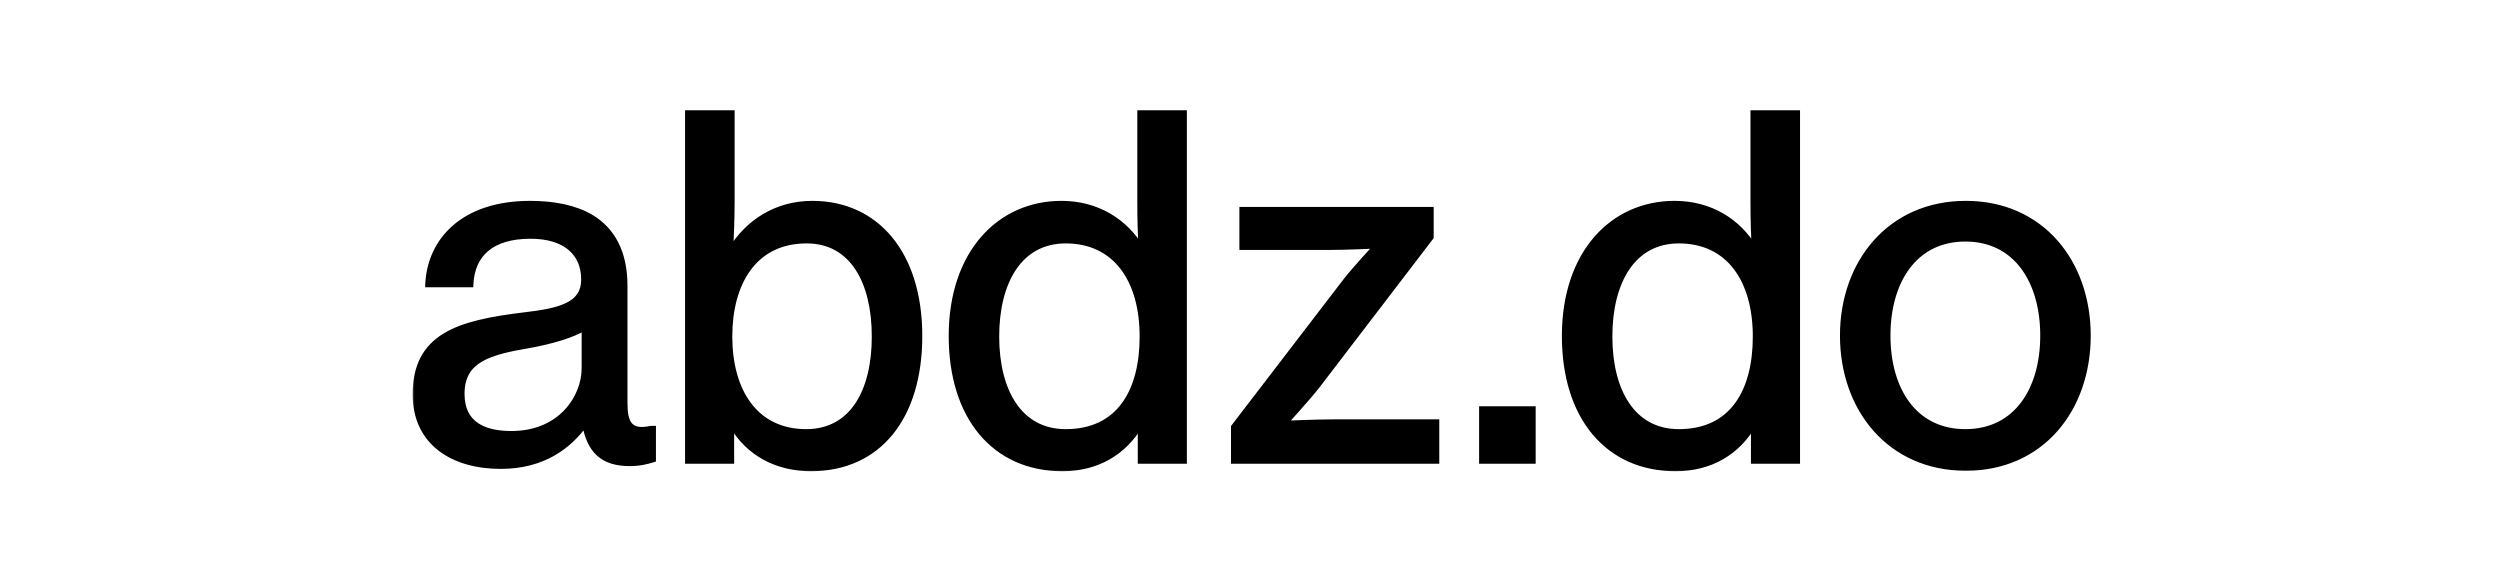
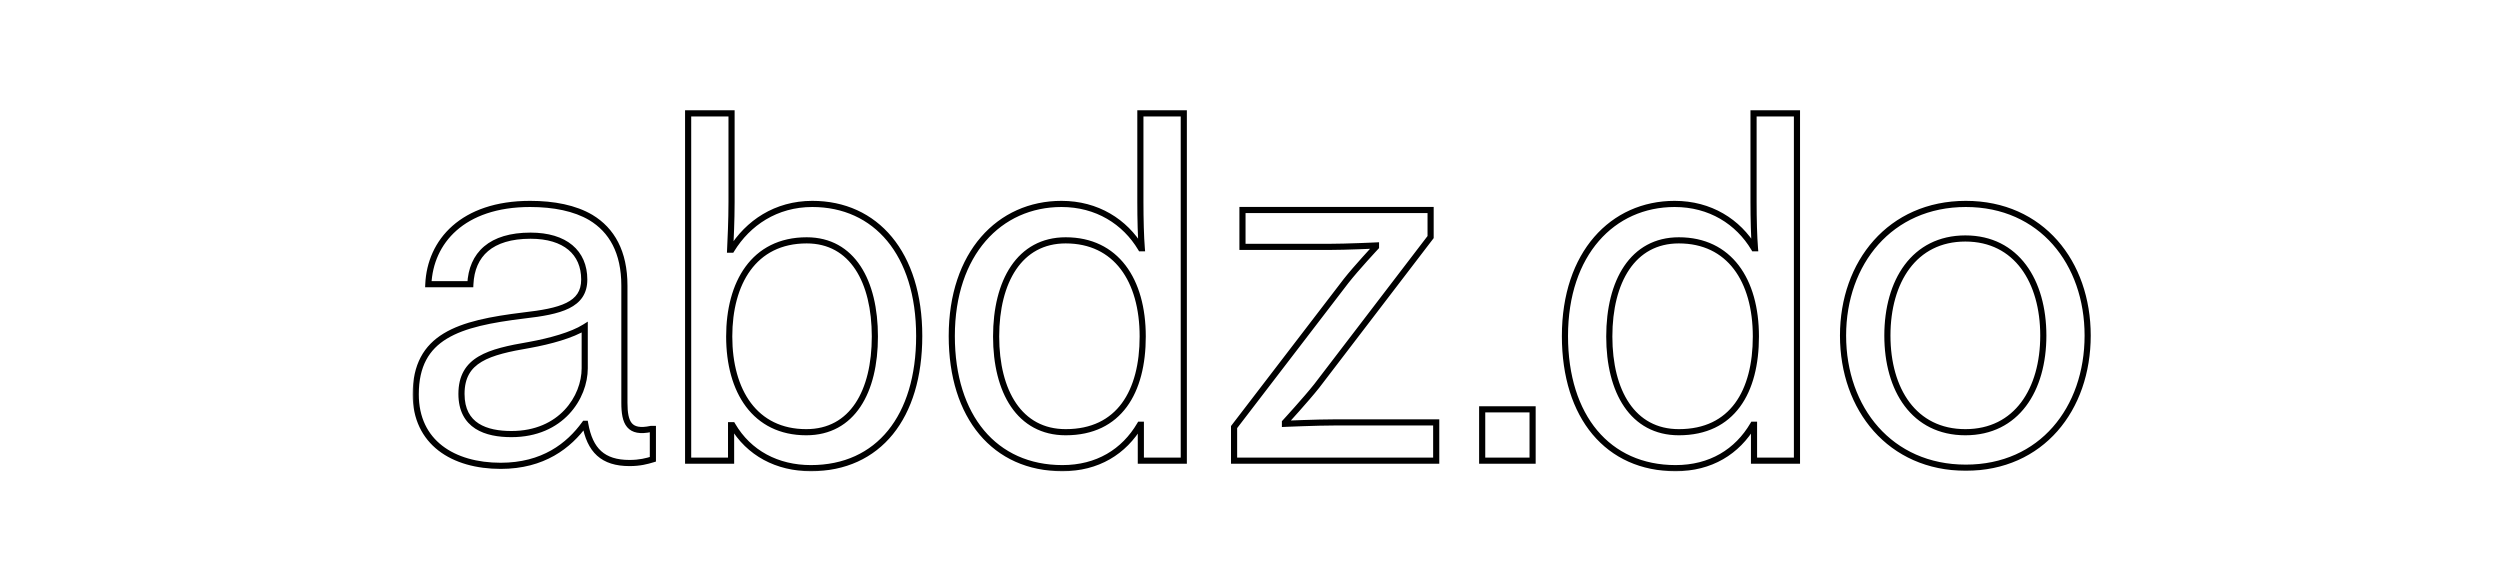
<svg xmlns="http://www.w3.org/2000/svg" width="407" height="95" viewBox="0 0 407 95" fill="none">
  <mask id="path-1-outside-1_796_37" maskUnits="userSpaceOnUse" x="67" y="17" width="274" height="60" fill="black">
    <rect fill="white" x="67" y="17" width="274" height="60" />
-     <path d="M81.512 75.836C73.76 75.836 67.68 72.036 67.68 64.208C67.68 54.708 74.672 52.656 85.236 51.364C91.24 50.68 95.116 49.692 95.116 45.512C95.116 41.104 92 38.368 86.376 38.368C79.916 38.368 76.8 41.408 76.572 46.272H69.732C70.036 39.356 75.28 33.2 86.3 33.2C90.176 33.2 93.596 33.884 96.18 35.404C99.6 37.456 101.652 41.028 101.652 46.5V65.576C101.652 68.844 102.412 70.592 105.984 69.832H106.288V74.772C105.3 75.076 104.16 75.38 102.488 75.38C98.156 75.38 96.028 73.328 95.268 68.996H95.192C92.608 72.568 88.428 75.836 81.512 75.836ZM83.26 70.668C91.392 70.668 95.192 64.664 95.192 59.952V53.264C93.14 54.556 89.568 55.544 86.224 56.152C79.536 57.292 75.128 58.508 75.128 64.132C75.128 69.376 79.156 70.668 83.26 70.668ZM132.016 76.216C126.544 76.216 121.908 73.784 119.248 69.224H119.02V75H112.028V18.456H119.096V32.896C119.096 36.012 118.944 38.9 118.868 40.648H119.096C121.756 36.316 126.316 33.2 132.244 33.2C142.58 33.2 149.648 41.256 149.648 54.708C149.648 67.856 143.036 76.216 132.016 76.216ZM131.256 70.364C138.78 70.364 142.428 63.752 142.428 54.784C142.428 45.816 138.78 39.128 131.332 39.128C122.668 39.128 118.716 46.12 118.716 54.784C118.716 63.676 122.896 70.364 131.256 70.364ZM172.961 76.216C161.941 76.216 154.949 67.856 154.949 54.708C154.949 41.256 162.701 33.2 172.809 33.2C178.585 33.2 183.145 36.088 185.729 40.42H185.881C185.729 38.596 185.653 35.632 185.653 32.896V18.456H192.721V75H185.729V69.148H185.577C182.993 73.556 178.661 76.216 172.961 76.216ZM173.493 70.364C182.233 70.364 186.033 63.752 186.033 54.784C186.033 45.588 181.701 39.128 173.493 39.128C165.969 39.128 162.169 45.816 162.169 54.784C162.169 63.752 165.969 70.364 173.493 70.364ZM200.907 75V69.528L219.147 45.74C220.819 43.612 224.011 40.192 224.011 40.192V39.964C224.011 39.964 219.147 40.192 216.335 40.192H202.275V34.188H232.903V38.596L214.359 62.84C212.611 65.044 209.191 68.768 209.191 68.768V68.996C209.191 68.996 214.359 68.768 217.323 68.768H233.815V75H200.907ZM241.299 75V66.64H249.507V75H241.299ZM272.785 76.216C261.765 76.216 254.773 67.856 254.773 54.708C254.773 41.256 262.525 33.2 272.633 33.2C278.409 33.2 282.969 36.088 285.553 40.42H285.705C285.553 38.596 285.477 35.632 285.477 32.896V18.456H292.545V75H285.553V69.148H285.401C282.817 73.556 278.485 76.216 272.785 76.216ZM273.317 70.364C282.057 70.364 285.857 63.752 285.857 54.784C285.857 45.588 281.525 39.128 273.317 39.128C265.793 39.128 261.993 45.816 261.993 54.784C261.993 63.752 265.793 70.364 273.317 70.364ZM320.035 76.14C307.723 76.14 300.047 66.564 300.047 54.632C300.047 42.776 307.723 33.2 320.035 33.2C332.347 33.2 339.871 42.776 339.871 54.632C339.871 66.564 332.347 76.14 320.035 76.14ZM319.959 70.364C328.319 70.364 332.651 63.448 332.651 54.632C332.651 45.816 328.319 38.824 319.959 38.824C311.599 38.824 307.267 45.816 307.267 54.632C307.267 63.448 311.599 70.364 319.959 70.364Z" />
  </mask>
-   <path d="M81.512 75.836C73.76 75.836 67.68 72.036 67.68 64.208C67.68 54.708 74.672 52.656 85.236 51.364C91.24 50.68 95.116 49.692 95.116 45.512C95.116 41.104 92 38.368 86.376 38.368C79.916 38.368 76.8 41.408 76.572 46.272H69.732C70.036 39.356 75.28 33.2 86.3 33.2C90.176 33.2 93.596 33.884 96.18 35.404C99.6 37.456 101.652 41.028 101.652 46.5V65.576C101.652 68.844 102.412 70.592 105.984 69.832H106.288V74.772C105.3 75.076 104.16 75.38 102.488 75.38C98.156 75.38 96.028 73.328 95.268 68.996H95.192C92.608 72.568 88.428 75.836 81.512 75.836ZM83.26 70.668C91.392 70.668 95.192 64.664 95.192 59.952V53.264C93.14 54.556 89.568 55.544 86.224 56.152C79.536 57.292 75.128 58.508 75.128 64.132C75.128 69.376 79.156 70.668 83.26 70.668ZM132.016 76.216C126.544 76.216 121.908 73.784 119.248 69.224H119.02V75H112.028V18.456H119.096V32.896C119.096 36.012 118.944 38.9 118.868 40.648H119.096C121.756 36.316 126.316 33.2 132.244 33.2C142.58 33.2 149.648 41.256 149.648 54.708C149.648 67.856 143.036 76.216 132.016 76.216ZM131.256 70.364C138.78 70.364 142.428 63.752 142.428 54.784C142.428 45.816 138.78 39.128 131.332 39.128C122.668 39.128 118.716 46.12 118.716 54.784C118.716 63.676 122.896 70.364 131.256 70.364ZM172.961 76.216C161.941 76.216 154.949 67.856 154.949 54.708C154.949 41.256 162.701 33.2 172.809 33.2C178.585 33.2 183.145 36.088 185.729 40.42H185.881C185.729 38.596 185.653 35.632 185.653 32.896V18.456H192.721V75H185.729V69.148H185.577C182.993 73.556 178.661 76.216 172.961 76.216ZM173.493 70.364C182.233 70.364 186.033 63.752 186.033 54.784C186.033 45.588 181.701 39.128 173.493 39.128C165.969 39.128 162.169 45.816 162.169 54.784C162.169 63.752 165.969 70.364 173.493 70.364ZM200.907 75V69.528L219.147 45.74C220.819 43.612 224.011 40.192 224.011 40.192V39.964C224.011 39.964 219.147 40.192 216.335 40.192H202.275V34.188H232.903V38.596L214.359 62.84C212.611 65.044 209.191 68.768 209.191 68.768V68.996C209.191 68.996 214.359 68.768 217.323 68.768H233.815V75H200.907ZM241.299 75V66.64H249.507V75H241.299ZM272.785 76.216C261.765 76.216 254.773 67.856 254.773 54.708C254.773 41.256 262.525 33.2 272.633 33.2C278.409 33.2 282.969 36.088 285.553 40.42H285.705C285.553 38.596 285.477 35.632 285.477 32.896V18.456H292.545V75H285.553V69.148H285.401C282.817 73.556 278.485 76.216 272.785 76.216ZM273.317 70.364C282.057 70.364 285.857 63.752 285.857 54.784C285.857 45.588 281.525 39.128 273.317 39.128C265.793 39.128 261.993 45.816 261.993 54.784C261.993 63.752 265.793 70.364 273.317 70.364ZM320.035 76.14C307.723 76.14 300.047 66.564 300.047 54.632C300.047 42.776 307.723 33.2 320.035 33.2C332.347 33.2 339.871 42.776 339.871 54.632C339.871 66.564 332.347 76.14 320.035 76.14ZM319.959 70.364C328.319 70.364 332.651 63.448 332.651 54.632C332.651 45.816 328.319 38.824 319.959 38.824C311.599 38.824 307.267 45.816 307.267 54.632C307.267 63.448 311.599 70.364 319.959 70.364Z" fill="black" />
  <path d="M85.236 51.364L85.18 50.867L85.176 50.868L85.236 51.364ZM76.572 46.272V46.772H77.049L77.072 46.295L76.572 46.272ZM69.732 46.272L69.233 46.25L69.21 46.772H69.732V46.272ZM96.18 35.404L96.438 34.975L96.434 34.973L96.18 35.404ZM105.984 69.832V69.332H105.932L105.88 69.343L105.984 69.832ZM106.288 69.832H106.788V69.332H106.288V69.832ZM106.288 74.772L106.435 75.25L106.788 75.141V74.772H106.288ZM95.268 68.996L95.761 68.91L95.688 68.496H95.268V68.996ZM95.192 68.996V68.496H94.937L94.787 68.703L95.192 68.996ZM95.192 53.264H95.692V52.358L94.926 52.841L95.192 53.264ZM86.224 56.152L86.308 56.645L86.314 56.644L86.224 56.152ZM81.512 75.336C77.71 75.336 74.372 74.403 71.996 72.562C69.636 70.734 68.18 67.977 68.18 64.208H67.18C67.18 68.267 68.764 71.324 71.383 73.353C73.985 75.369 77.562 76.336 81.512 76.336V75.336ZM68.18 64.208C68.18 61.894 68.606 60.069 69.38 58.609C70.152 57.152 71.287 56.027 72.756 55.136C75.721 53.336 80.008 52.507 85.297 51.86L85.176 50.868C79.901 51.513 75.409 52.356 72.237 54.281C70.638 55.251 69.365 56.501 68.496 58.141C67.629 59.778 67.18 61.772 67.18 64.208H68.18ZM85.293 51.861C88.287 51.52 90.841 51.096 92.65 50.197C93.566 49.741 94.316 49.153 94.834 48.37C95.354 47.583 95.616 46.638 95.616 45.512H94.616C94.616 46.476 94.394 47.222 94 47.818C93.604 48.417 93.009 48.902 92.205 49.301C90.575 50.112 88.19 50.524 85.18 50.867L85.293 51.861ZM95.616 45.512C95.616 43.181 94.787 41.246 93.175 39.903C91.576 38.57 89.263 37.868 86.376 37.868V38.868C89.114 38.868 91.171 39.534 92.535 40.671C93.887 41.798 94.616 43.434 94.616 45.512H95.616ZM86.376 37.868C83.074 37.868 80.549 38.645 78.814 40.114C77.07 41.592 76.192 43.712 76.073 46.249L77.072 46.295C77.181 43.968 77.975 42.136 79.46 40.877C80.955 39.611 83.219 38.868 86.376 38.868V37.868ZM76.572 45.772H69.732V46.772H76.572V45.772ZM70.232 46.294C70.378 42.958 71.714 39.823 74.328 37.518C76.944 35.212 80.883 33.7 86.3 33.7V32.7C80.697 32.7 76.504 34.266 73.667 36.767C70.829 39.269 69.39 42.67 69.233 46.25L70.232 46.294ZM86.3 33.7C90.126 33.7 93.448 34.377 95.927 35.835L96.434 34.973C93.745 33.391 90.226 32.7 86.3 32.7V33.7ZM95.923 35.833C99.166 37.779 101.152 41.171 101.152 46.5H102.152C102.152 40.885 100.034 37.133 96.438 34.975L95.923 35.833ZM101.152 46.5V65.576H102.152V46.5H101.152ZM101.152 65.576C101.152 66.408 101.2 67.169 101.337 67.828C101.474 68.487 101.706 69.077 102.097 69.538C102.916 70.503 104.243 70.714 106.088 70.321L105.88 69.343C104.153 69.71 103.315 69.427 102.86 68.891C102.615 68.602 102.434 68.189 102.316 67.625C102.199 67.061 102.152 66.378 102.152 65.576H101.152ZM105.984 70.332H106.288V69.332H105.984V70.332ZM105.788 69.832V74.772H106.788V69.832H105.788ZM106.141 74.294C105.177 74.591 104.09 74.88 102.488 74.88V75.88C104.23 75.88 105.424 75.561 106.435 75.25L106.141 74.294ZM102.488 74.88C100.4 74.88 98.921 74.386 97.874 73.441C96.82 72.491 96.131 71.018 95.761 68.91L94.776 69.082C95.166 71.306 95.92 73.025 97.204 74.184C98.494 75.348 100.245 75.88 102.488 75.88V74.88ZM95.268 68.496H95.192V69.496H95.268V68.496ZM94.787 68.703C92.278 72.172 88.237 75.336 81.512 75.336V76.336C88.619 76.336 92.939 72.964 95.597 69.289L94.787 68.703ZM83.26 71.168C91.697 71.168 95.692 64.911 95.692 59.952H94.692C94.692 64.417 91.088 70.168 83.26 70.168V71.168ZM95.692 59.952V53.264H94.692V59.952H95.692ZM94.926 52.841C92.961 54.078 89.472 55.053 86.135 55.66L86.314 56.644C89.664 56.035 93.319 55.034 95.459 53.687L94.926 52.841ZM86.14 55.659C82.811 56.227 79.944 56.826 77.913 58.031C76.884 58.641 76.054 59.414 75.486 60.428C74.917 61.441 74.628 62.66 74.628 64.132H75.628C75.628 62.792 75.89 61.75 76.358 60.917C76.824 60.086 77.514 59.43 78.423 58.891C80.269 57.796 82.949 57.217 86.308 56.645L86.14 55.659ZM74.628 64.132C74.628 66.905 75.707 68.707 77.385 69.787C79.024 70.842 81.172 71.168 83.26 71.168V70.168C81.244 70.168 79.326 69.848 77.926 68.946C76.564 68.069 75.628 66.603 75.628 64.132H74.628ZM119.248 69.224L119.68 68.972L119.535 68.724H119.248V69.224ZM119.02 69.224V68.724H118.52V69.224H119.02ZM119.02 75V75.5H119.52V75H119.02ZM112.028 75H111.528V75.5H112.028V75ZM112.028 18.456V17.956H111.528V18.456H112.028ZM119.096 18.456H119.596V17.956H119.096V18.456ZM118.868 40.648L118.369 40.626L118.346 41.148H118.868V40.648ZM119.096 40.648V41.148H119.376L119.522 40.91L119.096 40.648ZM132.016 75.716C126.702 75.716 122.241 73.362 119.68 68.972L118.816 69.476C121.575 74.206 126.386 76.716 132.016 76.716V75.716ZM119.248 68.724H119.02V69.724H119.248V68.724ZM118.52 69.224V75H119.52V69.224H118.52ZM119.02 74.5H112.028V75.5H119.02V74.5ZM112.528 75V18.456H111.528V75H112.528ZM112.028 18.956H119.096V17.956H112.028V18.956ZM118.596 18.456V32.896H119.596V18.456H118.596ZM118.596 32.896C118.596 35.998 118.445 38.873 118.369 40.626L119.368 40.67C119.443 38.927 119.596 36.026 119.596 32.896H118.596ZM118.868 41.148H119.096V40.148H118.868V41.148ZM119.522 40.91C122.103 36.707 126.511 33.7 132.244 33.7V32.7C126.122 32.7 121.41 35.925 118.67 40.386L119.522 40.91ZM132.244 33.7C137.272 33.7 141.478 35.654 144.437 39.228C147.403 42.812 149.148 48.065 149.148 54.708H150.148C150.148 47.899 148.359 42.398 145.207 38.591C142.048 34.774 137.552 32.7 132.244 32.7V33.7ZM149.148 54.708C149.148 61.204 147.514 66.458 144.576 70.077C141.648 73.684 137.388 75.716 132.016 75.716V76.716C137.664 76.716 142.22 74.567 145.353 70.708C148.476 66.86 150.148 61.36 150.148 54.708H149.148ZM131.256 70.864C135.19 70.864 138.137 69.124 140.079 66.215C142.006 63.33 142.928 59.325 142.928 54.784H141.928C141.928 59.211 141.026 62.996 139.248 65.659C137.485 68.298 134.846 69.864 131.256 69.864V70.864ZM142.928 54.784C142.928 50.243 142.006 46.221 140.09 43.318C138.159 40.391 135.232 38.628 131.332 38.628V39.628C134.88 39.628 137.501 41.209 139.256 43.868C141.026 46.551 141.928 50.357 141.928 54.784H142.928ZM131.332 38.628C126.846 38.628 123.54 40.447 121.372 43.412C119.218 46.356 118.216 50.385 118.216 54.784H119.216C119.216 50.519 120.19 46.72 122.179 44.002C124.152 41.305 127.154 39.628 131.332 39.628V38.628ZM118.216 54.784C118.216 59.3 119.276 63.312 121.451 66.209C123.64 69.123 126.925 70.864 131.256 70.864V69.864C127.227 69.864 124.243 68.261 122.251 65.608C120.246 62.938 119.216 59.16 119.216 54.784H118.216ZM185.729 40.42L185.3 40.676L185.445 40.92H185.729V40.42ZM185.881 40.42V40.92H186.424L186.379 40.379L185.881 40.42ZM185.653 18.456V17.956H185.153V18.456H185.653ZM192.721 18.456H193.221V17.956H192.721V18.456ZM192.721 75V75.5H193.221V75H192.721ZM185.729 75H185.229V75.5H185.729V75ZM185.729 69.148H186.229V68.648H185.729V69.148ZM185.577 69.148V68.648H185.291L185.146 68.895L185.577 69.148ZM172.961 75.716C167.588 75.716 163.229 73.683 160.206 70.072C157.175 66.451 155.449 61.198 155.449 54.708H154.449C154.449 61.366 156.22 66.868 159.439 70.713C162.667 74.569 167.314 76.716 172.961 76.716V75.716ZM155.449 54.708C155.449 48.077 157.359 42.824 160.466 39.237C163.57 35.654 167.896 33.7 172.809 33.7V32.7C167.615 32.7 163.01 34.774 159.711 38.582C156.415 42.386 154.449 47.887 154.449 54.708H155.449ZM172.809 33.7C178.403 33.7 182.803 36.49 185.3 40.676L186.158 40.164C183.487 35.686 178.767 32.7 172.809 32.7V33.7ZM185.729 40.92H185.881V39.92H185.729V40.92ZM186.379 40.379C186.229 38.575 186.153 35.628 186.153 32.896H185.153C185.153 35.636 185.229 38.617 185.383 40.462L186.379 40.379ZM186.153 32.896V18.456H185.153V32.896H186.153ZM185.653 18.956H192.721V17.956H185.653V18.956ZM192.221 18.456V75H193.221V18.456H192.221ZM192.721 74.5H185.729V75.5H192.721V74.5ZM186.229 75V69.148H185.229V75H186.229ZM185.729 68.648H185.577V69.648H185.729V68.648ZM185.146 68.895C182.651 73.151 178.483 75.716 172.961 75.716V76.716C178.839 76.716 183.335 73.961 186.008 69.401L185.146 68.895ZM173.493 70.864C178.006 70.864 181.297 69.148 183.443 66.234C185.572 63.342 186.533 59.328 186.533 54.784H185.533C185.533 59.208 184.594 62.984 182.638 65.641C180.699 68.274 177.72 69.864 173.493 69.864V70.864ZM186.533 54.784C186.533 50.115 185.434 46.083 183.239 43.204C181.03 40.309 177.744 38.628 173.493 38.628V39.628C177.45 39.628 180.434 41.177 182.444 43.811C184.466 46.462 185.533 50.257 185.533 54.784H186.533ZM173.493 38.628C169.558 38.628 166.575 40.388 164.595 43.313C162.631 46.216 161.669 50.239 161.669 54.784H162.669C162.669 50.361 163.608 46.556 165.424 43.873C167.225 41.212 169.904 39.628 173.493 39.628V38.628ZM161.669 54.784C161.669 59.329 162.631 63.334 164.596 66.219C166.577 69.125 169.561 70.864 173.493 70.864V69.864C169.902 69.864 167.223 68.297 165.423 65.655C163.608 62.992 162.669 59.207 162.669 54.784H161.669ZM200.907 75H200.407V75.5H200.907V75ZM200.907 69.528L200.51 69.224L200.407 69.358V69.528H200.907ZM219.147 45.74L218.753 45.431L218.75 45.436L219.147 45.74ZM224.011 40.192L224.376 40.533L224.511 40.389V40.192H224.011ZM224.011 39.964H224.511V39.44L223.987 39.465L224.011 39.964ZM202.275 40.192H201.775V40.692H202.275V40.192ZM202.275 34.188V33.688H201.775V34.188H202.275ZM232.903 34.188H233.403V33.688H232.903V34.188ZM232.903 38.596L233.3 38.9L233.403 38.765V38.596H232.903ZM214.359 62.84L214.75 63.151L214.756 63.144L214.359 62.84ZM209.191 68.768L208.822 68.43L208.691 68.573V68.768H209.191ZM209.191 68.996H208.691V69.519L209.213 69.496L209.191 68.996ZM233.815 68.768H234.315V68.268H233.815V68.768ZM233.815 75V75.5H234.315V75H233.815ZM201.407 75V69.528H200.407V75H201.407ZM201.303 69.832L219.543 46.044L218.75 45.436L200.51 69.224L201.303 69.832ZM219.54 46.049C220.365 44.999 221.571 43.622 222.577 42.502C223.079 41.943 223.529 41.451 223.854 41.098C224.016 40.922 224.147 40.78 224.237 40.683C224.282 40.634 224.317 40.597 224.34 40.572C224.352 40.559 224.361 40.549 224.367 40.543C224.37 40.539 224.372 40.537 224.374 40.535C224.375 40.535 224.375 40.534 224.376 40.534C224.376 40.533 224.376 40.533 224.376 40.533C224.376 40.533 224.376 40.533 224.376 40.533C224.376 40.533 224.376 40.533 224.011 40.192C223.645 39.851 223.645 39.851 223.645 39.851C223.645 39.851 223.645 39.851 223.645 39.851C223.645 39.851 223.645 39.851 223.644 39.852C223.644 39.852 223.643 39.853 223.643 39.853C223.641 39.855 223.639 39.858 223.635 39.861C223.629 39.868 223.62 39.877 223.608 39.89C223.584 39.916 223.549 39.954 223.503 40.003C223.412 40.101 223.281 40.244 223.118 40.421C222.791 40.776 222.339 41.272 221.834 41.834C220.826 42.956 219.6 44.353 218.753 45.431L219.54 46.049ZM224.511 40.192V39.964H223.511V40.192H224.511ZM224.011 39.964C223.987 39.465 223.987 39.465 223.987 39.465C223.987 39.465 223.987 39.465 223.987 39.465C223.987 39.465 223.987 39.465 223.986 39.465C223.986 39.465 223.985 39.465 223.984 39.465C223.981 39.465 223.978 39.465 223.973 39.465C223.964 39.466 223.95 39.466 223.932 39.467C223.896 39.469 223.843 39.471 223.774 39.474C223.635 39.48 223.435 39.489 223.185 39.5C222.686 39.521 221.991 39.55 221.209 39.578C219.642 39.635 217.731 39.692 216.335 39.692V40.692C217.75 40.692 219.677 40.635 221.245 40.578C222.03 40.549 222.727 40.521 223.228 40.499C223.478 40.489 223.68 40.48 223.818 40.473C223.888 40.47 223.942 40.468 223.978 40.466C223.996 40.465 224.01 40.465 224.02 40.464C224.024 40.464 224.028 40.464 224.03 40.464C224.031 40.464 224.032 40.464 224.033 40.464C224.033 40.464 224.034 40.464 224.034 40.464C224.034 40.464 224.034 40.464 224.034 40.464C224.034 40.464 224.034 40.463 224.011 39.964ZM216.335 39.692H202.275V40.692H216.335V39.692ZM202.775 40.192V34.188H201.775V40.192H202.775ZM202.275 34.688H232.903V33.688H202.275V34.688ZM232.403 34.188V38.596H233.403V34.188H232.403ZM232.505 38.292L213.961 62.536L214.756 63.144L233.3 38.9L232.505 38.292ZM213.967 62.529C213.102 63.619 211.819 65.092 210.745 66.298C210.21 66.9 209.729 67.433 209.382 67.816C209.208 68.007 209.068 68.161 208.972 68.266C208.923 68.319 208.886 68.36 208.861 68.388C208.848 68.402 208.838 68.412 208.832 68.419C208.829 68.423 208.826 68.425 208.825 68.427C208.824 68.428 208.823 68.429 208.823 68.429C208.823 68.429 208.822 68.43 208.822 68.43C208.822 68.43 208.822 68.43 208.822 68.43C208.822 68.43 208.822 68.43 209.191 68.768C209.559 69.106 209.559 69.106 209.559 69.106C209.559 69.106 209.559 69.106 209.559 69.106C209.559 69.106 209.559 69.106 209.559 69.106C209.56 69.105 209.561 69.104 209.561 69.103C209.563 69.102 209.566 69.099 209.569 69.095C209.575 69.088 209.585 69.077 209.598 69.063C209.624 69.035 209.661 68.994 209.71 68.941C209.807 68.834 209.948 68.68 210.123 68.488C210.471 68.103 210.954 67.568 211.493 66.963C212.566 65.756 213.867 64.265 214.75 63.151L213.967 62.529ZM208.691 68.768V68.996H209.691V68.768H208.691ZM209.191 68.996C209.213 69.496 209.213 69.496 209.213 69.496C209.213 69.496 209.213 69.496 209.213 69.496C209.213 69.496 209.213 69.496 209.213 69.496C209.214 69.495 209.215 69.495 209.216 69.495C209.219 69.495 209.222 69.495 209.227 69.495C209.237 69.494 209.252 69.494 209.271 69.493C209.309 69.491 209.366 69.489 209.44 69.486C209.586 69.48 209.799 69.471 210.064 69.46C210.595 69.439 211.332 69.41 212.162 69.382C213.824 69.325 215.85 69.268 217.323 69.268V68.268C215.831 68.268 213.791 68.325 212.128 68.382C211.295 68.411 210.556 68.439 210.024 68.461C209.758 68.472 209.545 68.48 209.397 68.487C209.323 68.49 209.266 68.492 209.228 68.494C209.208 68.495 209.194 68.495 209.184 68.496C209.179 68.496 209.175 68.496 209.172 68.496C209.171 68.496 209.17 68.496 209.169 68.496C209.169 68.496 209.169 68.496 209.169 68.496C209.169 68.496 209.169 68.496 209.169 68.496C209.168 68.496 209.168 68.496 209.191 68.996ZM217.323 69.268H233.815V68.268H217.323V69.268ZM233.315 68.768V75H234.315V68.768H233.315ZM233.815 74.5H200.907V75.5H233.815V74.5ZM241.299 75H240.799V75.5H241.299V75ZM241.299 66.64V66.14H240.799V66.64H241.299ZM249.507 66.64H250.007V66.14H249.507V66.64ZM249.507 75V75.5H250.007V75H249.507ZM241.799 75V66.64H240.799V75H241.799ZM241.299 67.14H249.507V66.14H241.299V67.14ZM249.007 66.64V75H250.007V66.64H249.007ZM249.507 74.5H241.299V75.5H249.507V74.5ZM285.553 40.42L285.124 40.676L285.269 40.92H285.553V40.42ZM285.705 40.42V40.92H286.249L286.204 40.379L285.705 40.42ZM285.477 18.456V17.956H284.977V18.456H285.477ZM292.545 18.456H293.045V17.956H292.545V18.456ZM292.545 75V75.5H293.045V75H292.545ZM285.553 75H285.053V75.5H285.553V75ZM285.553 69.148H286.053V68.648H285.553V69.148ZM285.401 69.148V68.648H285.115L284.97 68.895L285.401 69.148ZM272.785 75.716C267.412 75.716 263.054 73.683 260.03 70.072C256.999 66.451 255.273 61.198 255.273 54.708H254.273C254.273 61.366 256.044 66.868 259.263 70.713C262.491 74.569 267.139 76.716 272.785 76.716V75.716ZM255.273 54.708C255.273 48.077 257.183 42.824 260.291 39.237C263.394 35.654 267.72 33.7 272.633 33.7V32.7C267.439 32.7 262.834 34.774 259.535 38.582C256.239 42.386 254.273 47.887 254.273 54.708H255.273ZM272.633 33.7C278.227 33.7 282.627 36.49 285.124 40.676L285.983 40.164C283.312 35.686 278.591 32.7 272.633 32.7V33.7ZM285.553 40.92H285.705V39.92H285.553V40.92ZM286.204 40.379C286.053 38.575 285.977 35.628 285.977 32.896H284.977C284.977 35.636 285.053 38.617 285.207 40.462L286.204 40.379ZM285.977 32.896V18.456H284.977V32.896H285.977ZM285.477 18.956H292.545V17.956H285.477V18.956ZM292.045 18.456V75H293.045V18.456H292.045ZM292.545 74.5H285.553V75.5H292.545V74.5ZM286.053 75V69.148H285.053V75H286.053ZM285.553 68.648H285.401V69.648H285.553V68.648ZM284.97 68.895C282.475 73.151 278.307 75.716 272.785 75.716V76.716C278.663 76.716 283.159 73.961 285.833 69.401L284.97 68.895ZM273.317 70.864C277.83 70.864 281.122 69.148 283.267 66.234C285.396 63.342 286.357 59.328 286.357 54.784H285.357C285.357 59.208 284.418 62.984 282.462 65.641C280.523 68.274 277.544 69.864 273.317 69.864V70.864ZM286.357 54.784C286.357 50.115 285.259 46.083 283.063 43.204C280.854 40.309 277.568 38.628 273.317 38.628V39.628C277.274 39.628 280.259 41.177 282.268 43.811C284.29 46.462 285.357 50.257 285.357 54.784H286.357ZM273.317 38.628C269.383 38.628 266.399 40.388 264.42 43.313C262.455 46.216 261.493 50.239 261.493 54.784H262.493C262.493 50.361 263.432 46.556 265.248 43.873C267.049 41.212 269.728 39.628 273.317 39.628V38.628ZM261.493 54.784C261.493 59.329 262.455 63.334 264.421 66.219C266.401 69.125 269.385 70.864 273.317 70.864V69.864C269.726 69.864 267.047 68.297 265.247 65.655C263.432 62.992 262.493 59.207 262.493 54.784H261.493ZM320.035 75.64C314.018 75.64 309.158 73.304 305.797 69.528C302.431 65.746 300.547 60.493 300.547 54.632H299.547C299.547 60.703 301.5 66.204 305.05 70.193C308.606 74.188 313.74 76.64 320.035 76.64V75.64ZM300.547 54.632C300.547 48.81 302.431 43.576 305.797 39.803C309.157 36.036 314.017 33.7 320.035 33.7V32.7C313.74 32.7 308.606 35.152 305.051 39.137C301.5 43.116 299.547 48.598 299.547 54.632H300.547ZM320.035 33.7C326.051 33.7 330.872 36.035 334.195 39.801C337.523 43.573 339.371 48.808 339.371 54.632H340.371C340.371 48.6 338.457 43.119 334.945 39.139C331.427 35.153 326.33 32.7 320.035 32.7V33.7ZM339.371 54.632C339.371 60.495 337.522 65.749 334.194 69.53C330.872 73.305 326.051 75.64 320.035 75.64V76.64C326.33 76.64 331.427 74.187 334.945 70.191C338.457 66.201 340.371 60.701 340.371 54.632H339.371ZM319.959 70.864C324.295 70.864 327.616 69.062 329.839 66.104C332.05 63.163 333.151 59.114 333.151 54.632H332.151C332.151 58.966 331.085 62.783 329.04 65.504C327.007 68.208 323.983 69.864 319.959 69.864V70.864ZM333.151 54.632C333.151 50.15 332.05 46.083 329.84 43.123C327.618 40.147 324.297 38.324 319.959 38.324V39.324C323.981 39.324 327.005 40.998 329.039 43.721C331.085 46.461 332.151 50.298 332.151 54.632H333.151ZM319.959 38.324C315.621 38.324 312.299 40.147 310.077 43.123C307.867 46.083 306.767 50.15 306.767 54.632H307.767C307.767 50.298 308.832 46.461 310.878 43.721C312.912 40.998 315.937 39.324 319.959 39.324V38.324ZM306.767 54.632C306.767 59.114 307.867 63.163 310.078 66.104C312.301 69.062 315.623 70.864 319.959 70.864V69.864C315.935 69.864 312.91 68.208 310.877 65.504C308.832 62.783 307.767 58.966 307.767 54.632H306.767Z" fill="black" mask="url(#path-1-outside-1_796_37)" />
</svg>